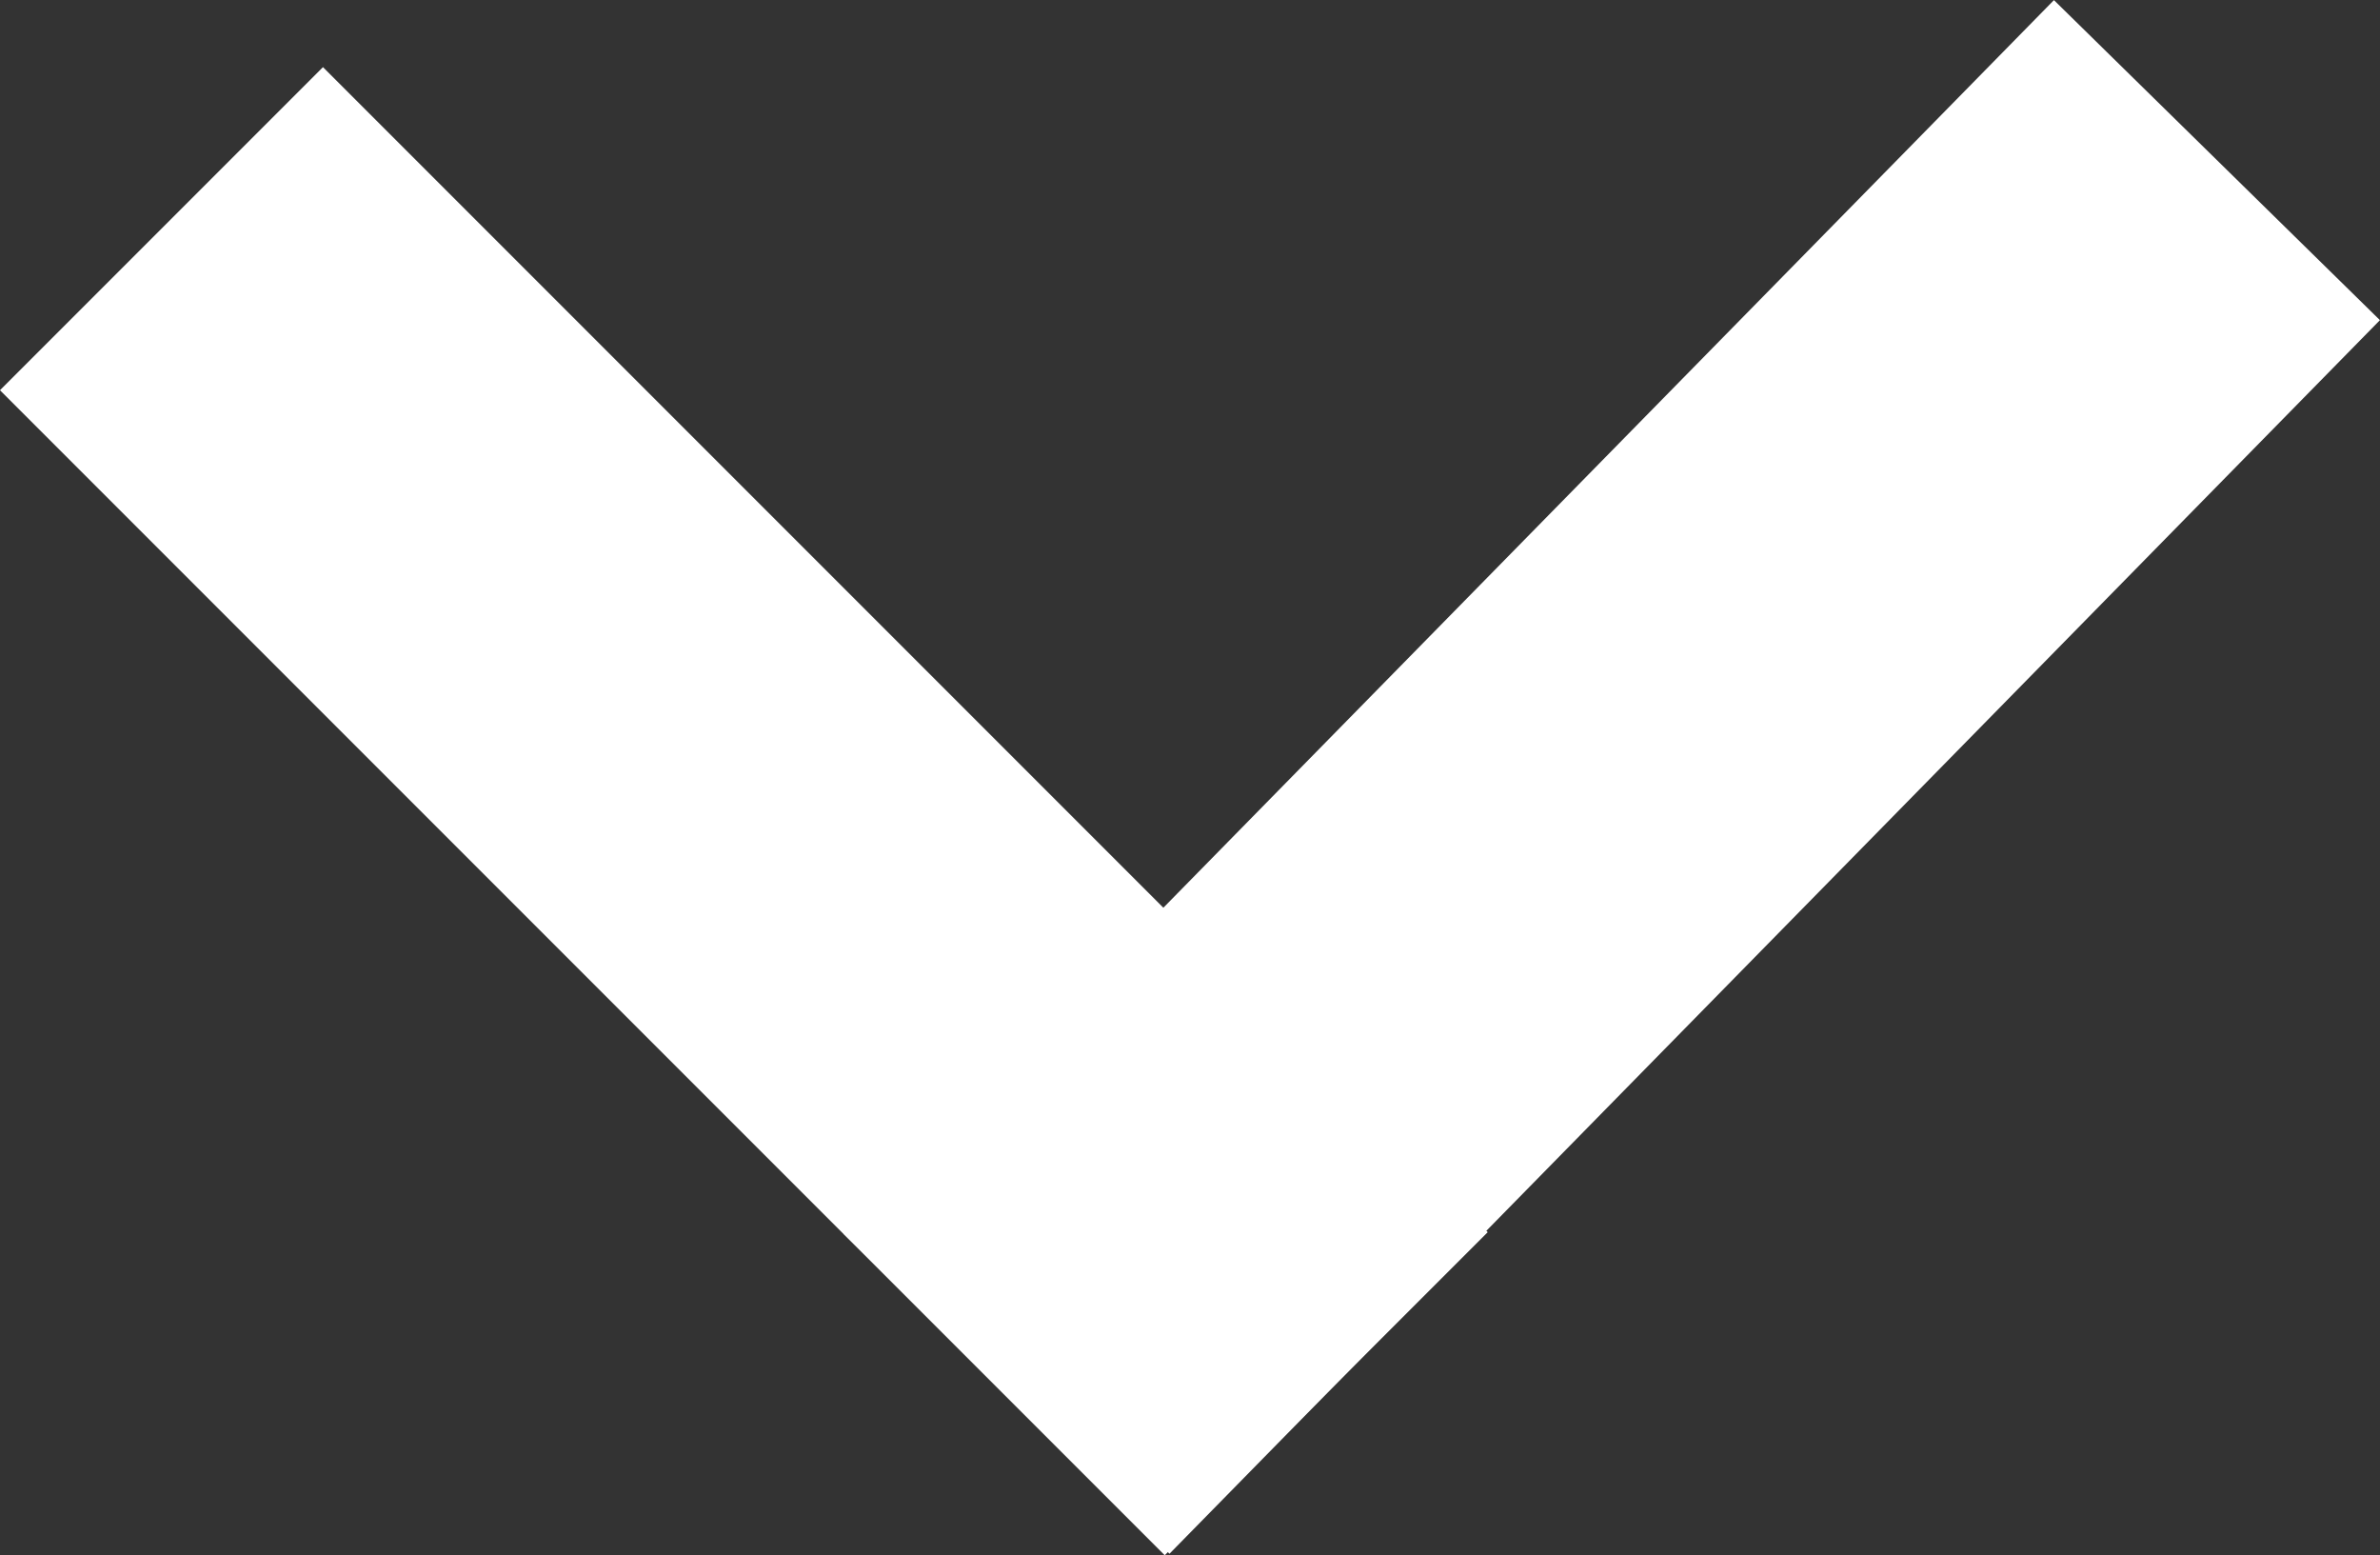
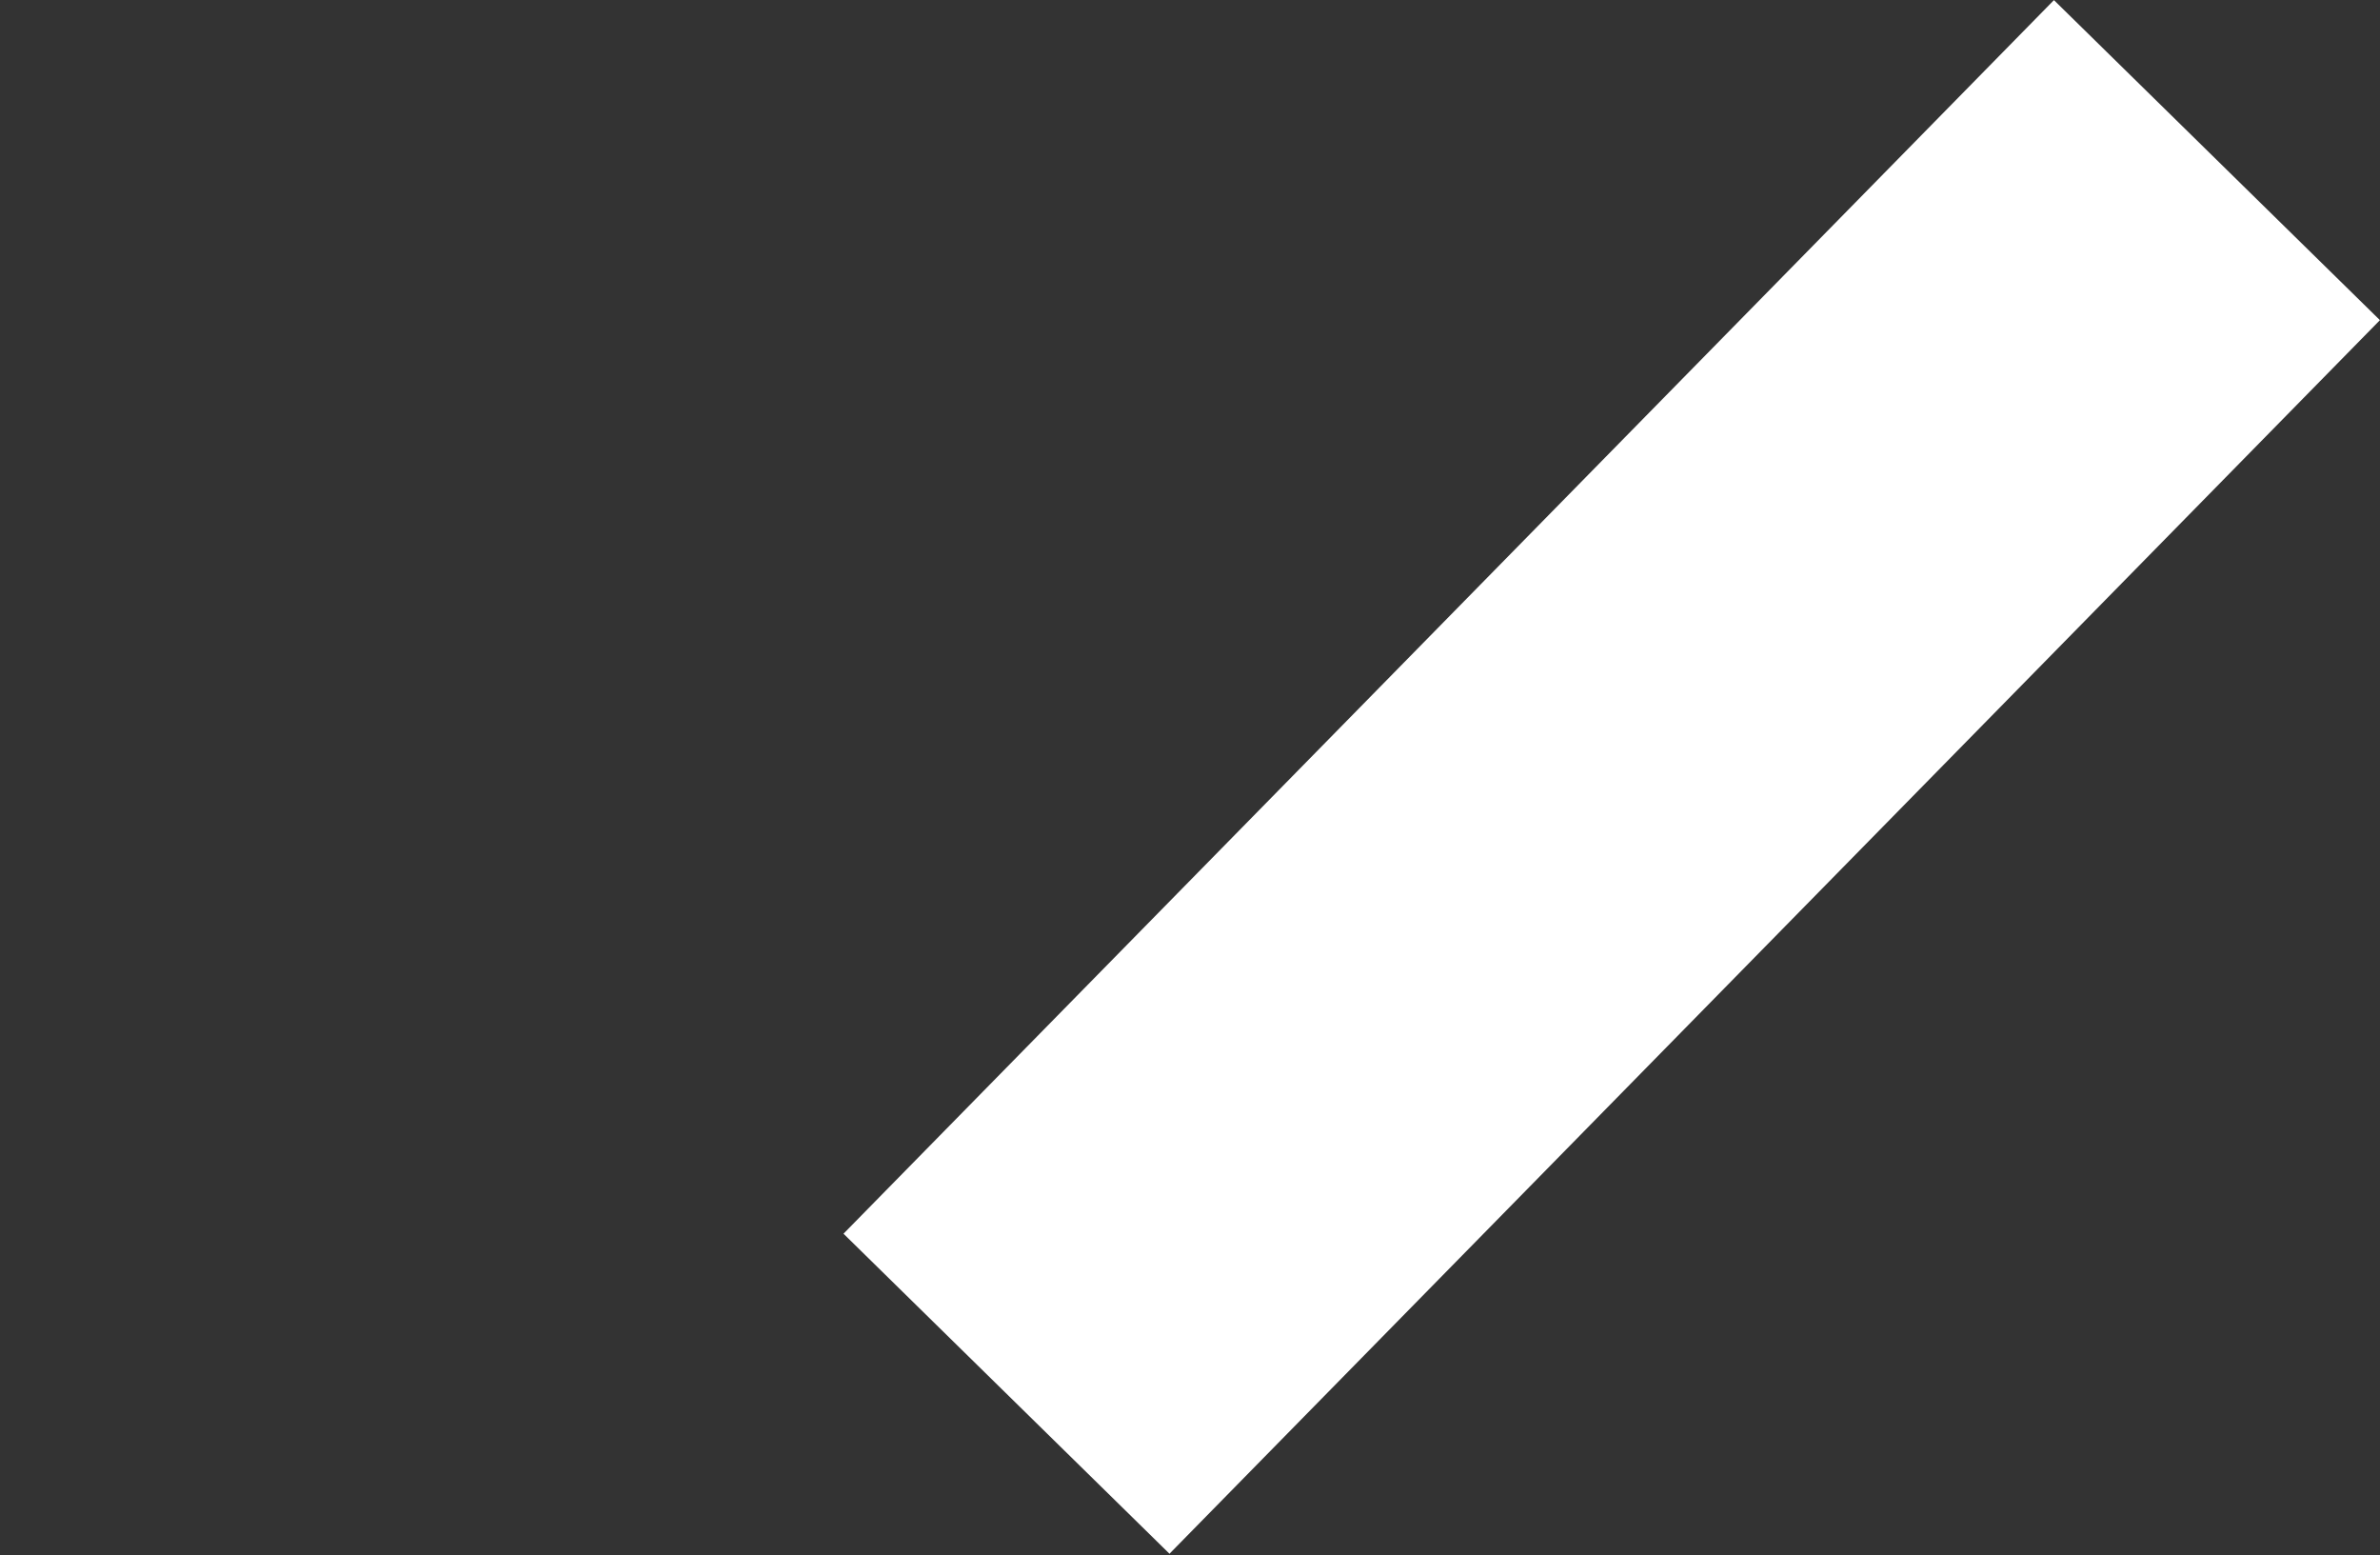
<svg xmlns="http://www.w3.org/2000/svg" width="10.421" height="6.807" viewBox="0 0 10.421 6.807">
  <rect x="0" y="0" width="10.421" height="6.807" fill="#333333" stroke="none" />
  <g id="Group_2825" data-name="Group 2825" transform="translate(-309.843 -440.761)">
    <g id="Group_1068" data-name="Group 1068" transform="translate(310.55 441.762)">
-       <line id="Line_68" data-name="Line 68" x1="5.1" y1="5.1" fill="none" stroke="#fff" stroke-miterlimit="10" stroke-width="2" />
      <line id="Line_69" data-name="Line 69" y1="5.4" x2="5.3" transform="translate(3.7 -0.3)" fill="none" stroke="#fff" stroke-miterlimit="10" stroke-width="2" />
    </g>
  </g>
</svg>